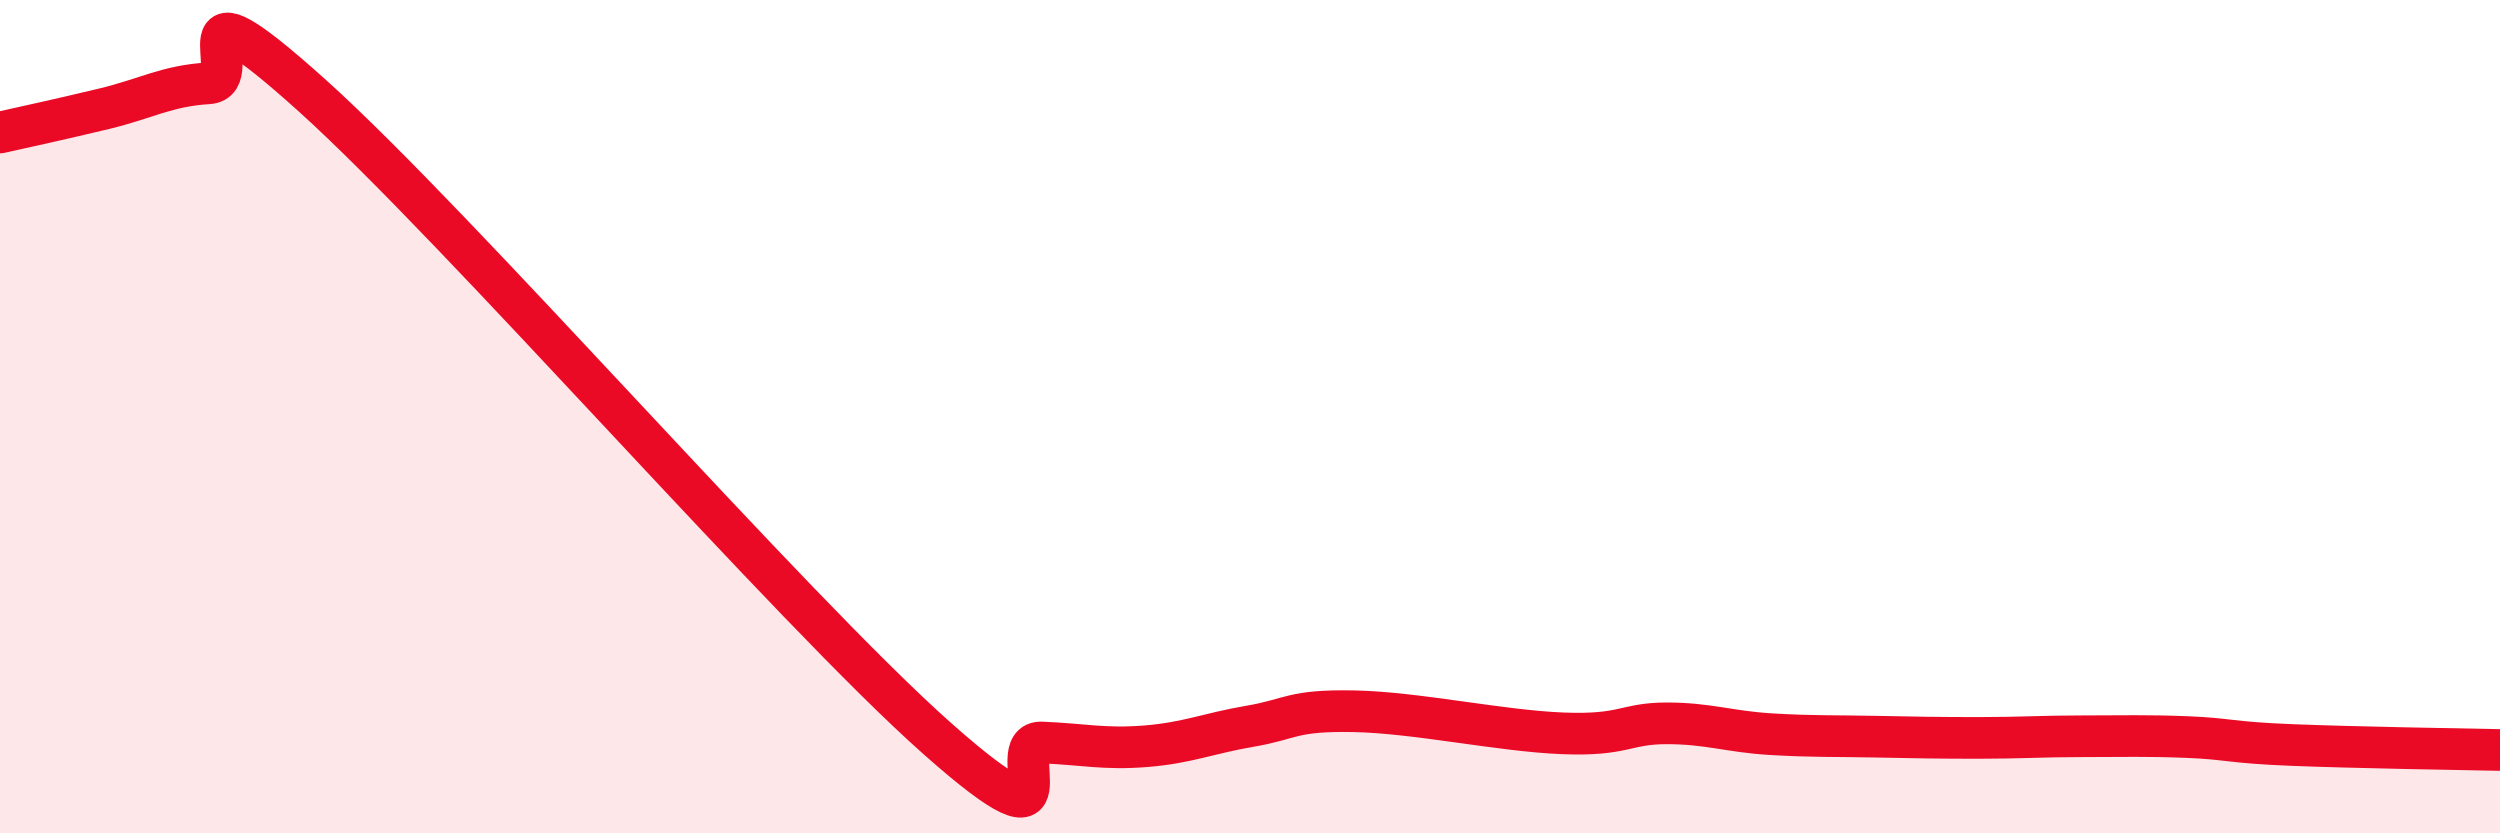
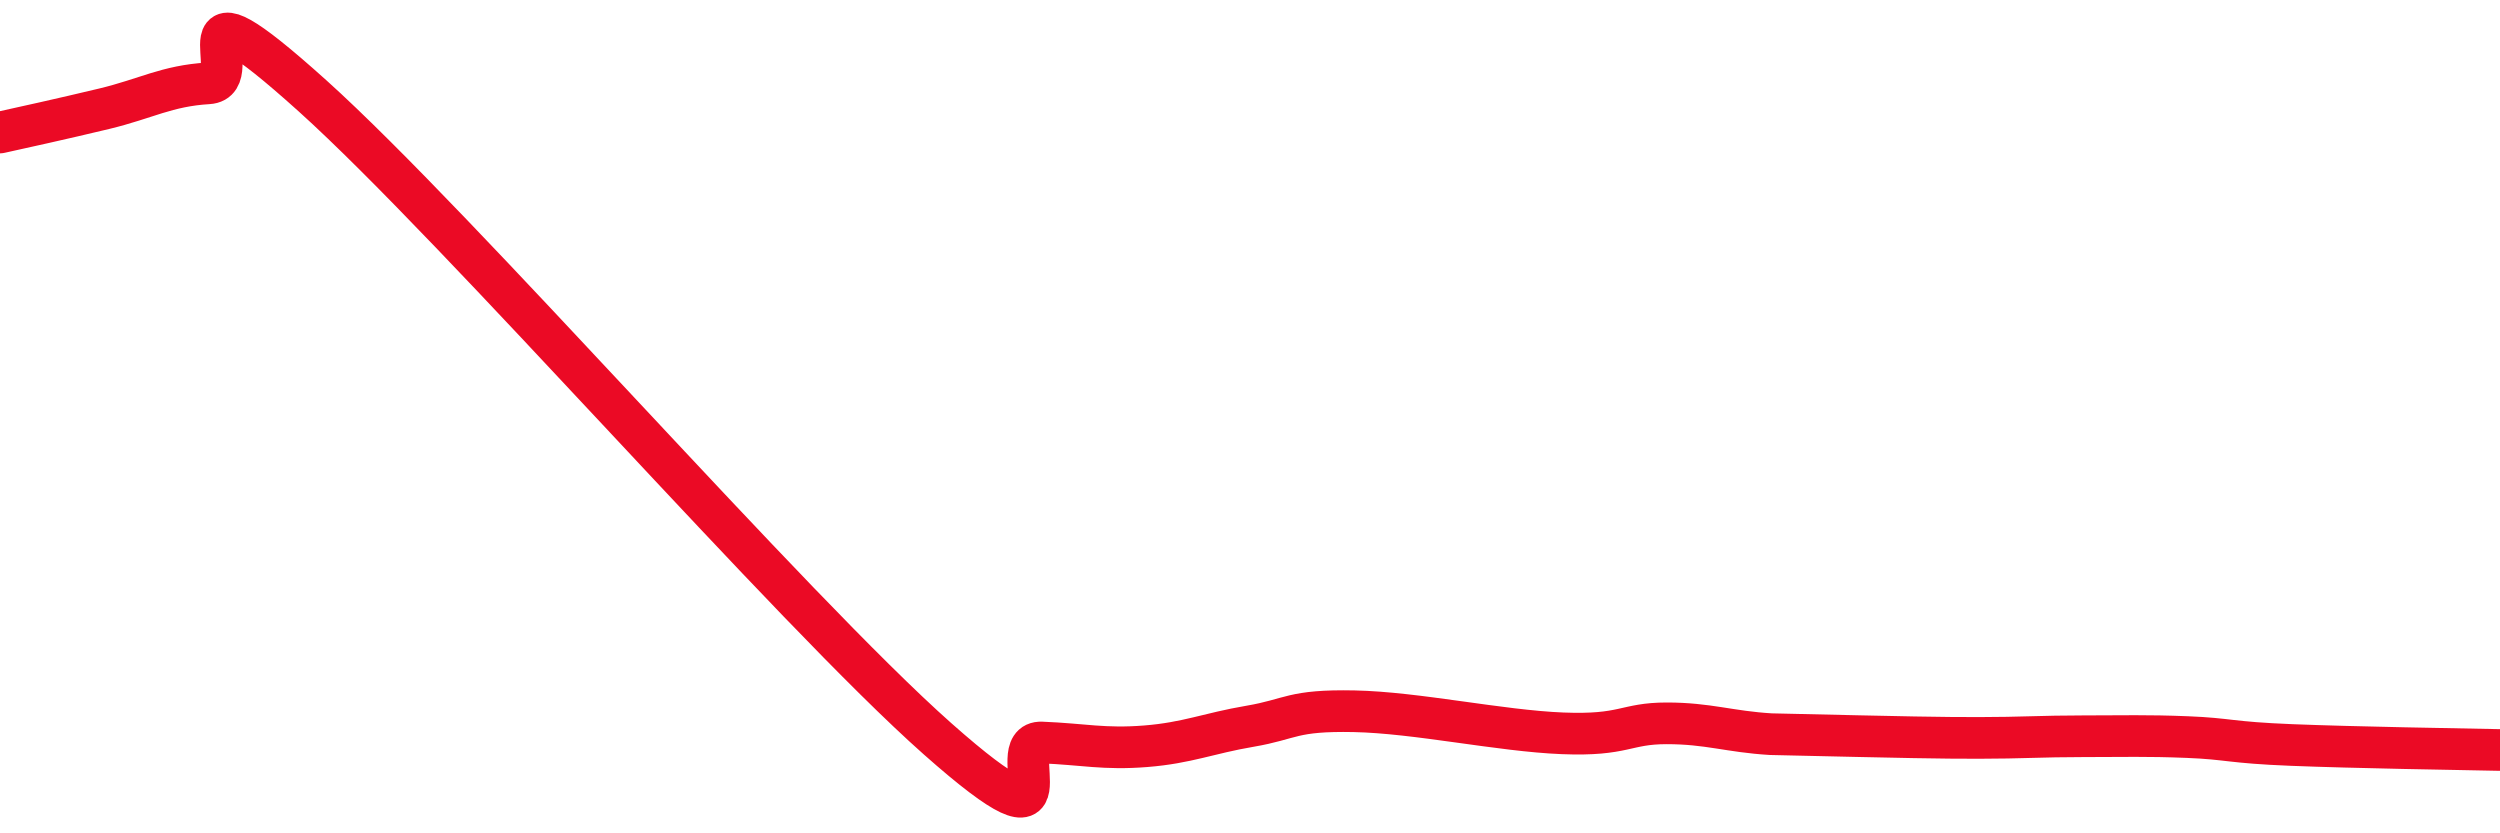
<svg xmlns="http://www.w3.org/2000/svg" width="60" height="20" viewBox="0 0 60 20">
-   <path d="M 0,3.18 C 0.5,3.07 1.5,2.85 2.5,2.61 C 3.5,2.37 4,2.06 5,2 C 6,1.94 4,-0.85 7.5,2.3 C 11,5.45 19,14.63 22.5,17.73 C 26,20.83 24,17.78 25,17.82 C 26,17.86 26.5,17.99 27.5,17.91 C 28.5,17.83 29,17.6 30,17.43 C 31,17.26 31,17.04 32.5,17.07 C 34,17.1 36,17.54 37.5,17.6 C 39,17.66 39,17.36 40,17.36 C 41,17.36 41.5,17.56 42.5,17.62 C 43.5,17.68 44,17.66 45,17.68 C 46,17.7 46.5,17.71 47.5,17.71 C 48.5,17.71 49,17.67 50,17.67 C 51,17.67 51.5,17.65 52.5,17.69 C 53.5,17.73 53.5,17.82 55,17.88 C 56.5,17.94 59,17.98 60,18L60 20L0 20Z" fill="#EB0A25" opacity="0.1" stroke-linecap="round" stroke-linejoin="round" />
-   <path d="M 0,3.18 C 0.5,3.07 1.5,2.85 2.5,2.61 C 3.5,2.37 4,2.06 5,2 C 6,1.94 4,-0.85 7.5,2.3 C 11,5.45 19,14.63 22.5,17.73 C 26,20.83 24,17.78 25,17.82 C 26,17.86 26.5,17.99 27.5,17.91 C 28.5,17.83 29,17.6 30,17.43 C 31,17.26 31,17.04 32.5,17.07 C 34,17.1 36,17.54 37.5,17.6 C 39,17.66 39,17.36 40,17.36 C 41,17.36 41.5,17.56 42.5,17.62 C 43.5,17.68 44,17.66 45,17.68 C 46,17.7 46.5,17.71 47.5,17.71 C 48.5,17.71 49,17.67 50,17.67 C 51,17.67 51.5,17.65 52.5,17.69 C 53.5,17.73 53.5,17.82 55,17.88 C 56.5,17.94 59,17.98 60,18" stroke="#EB0A25" stroke-width="1" fill="none" stroke-linecap="round" stroke-linejoin="round" />
+   <path d="M 0,3.18 C 0.5,3.07 1.5,2.85 2.5,2.61 C 3.5,2.37 4,2.06 5,2 C 6,1.94 4,-0.85 7.5,2.3 C 11,5.45 19,14.63 22.5,17.73 C 26,20.83 24,17.78 25,17.82 C 26,17.86 26.5,17.99 27.5,17.91 C 28.5,17.83 29,17.6 30,17.43 C 31,17.26 31,17.04 32.5,17.07 C 34,17.1 36,17.54 37.5,17.6 C 39,17.66 39,17.36 40,17.36 C 41,17.36 41.5,17.56 42.5,17.62 C 46,17.7 46.5,17.71 47.5,17.71 C 48.5,17.71 49,17.67 50,17.67 C 51,17.67 51.5,17.65 52.5,17.69 C 53.5,17.73 53.5,17.82 55,17.88 C 56.5,17.94 59,17.98 60,18" stroke="#EB0A25" stroke-width="1" fill="none" stroke-linecap="round" stroke-linejoin="round" />
</svg>